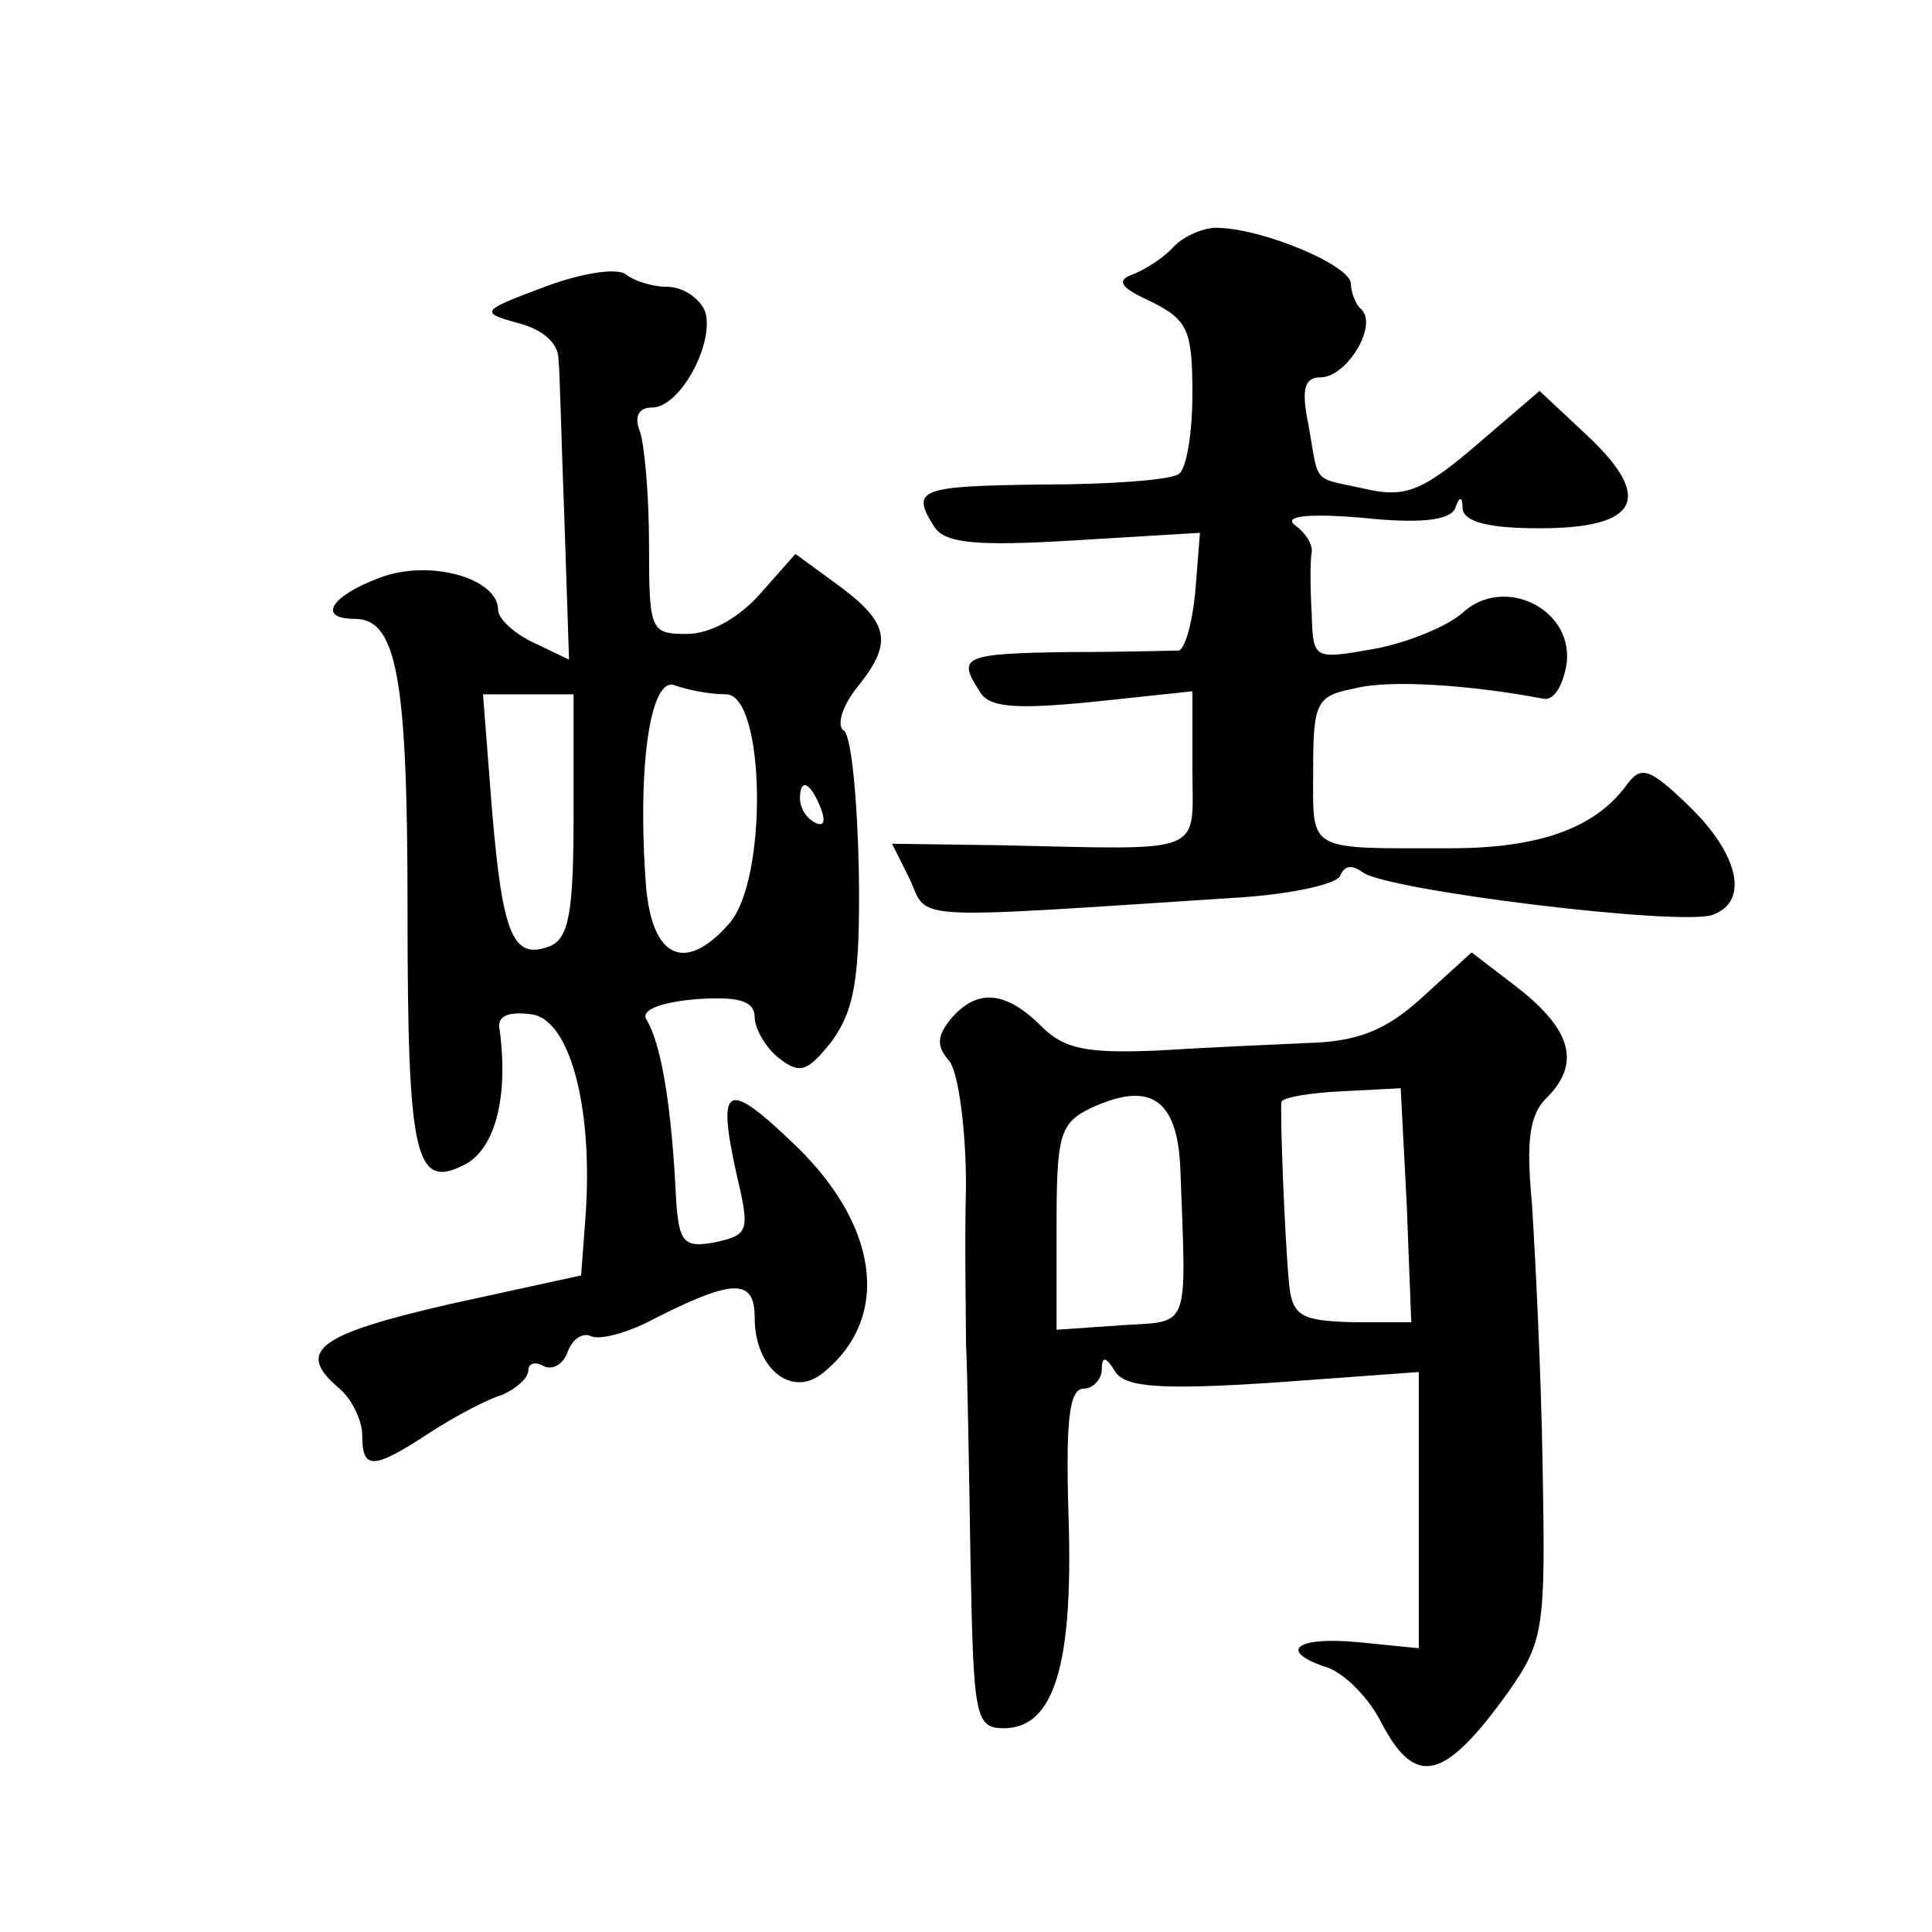
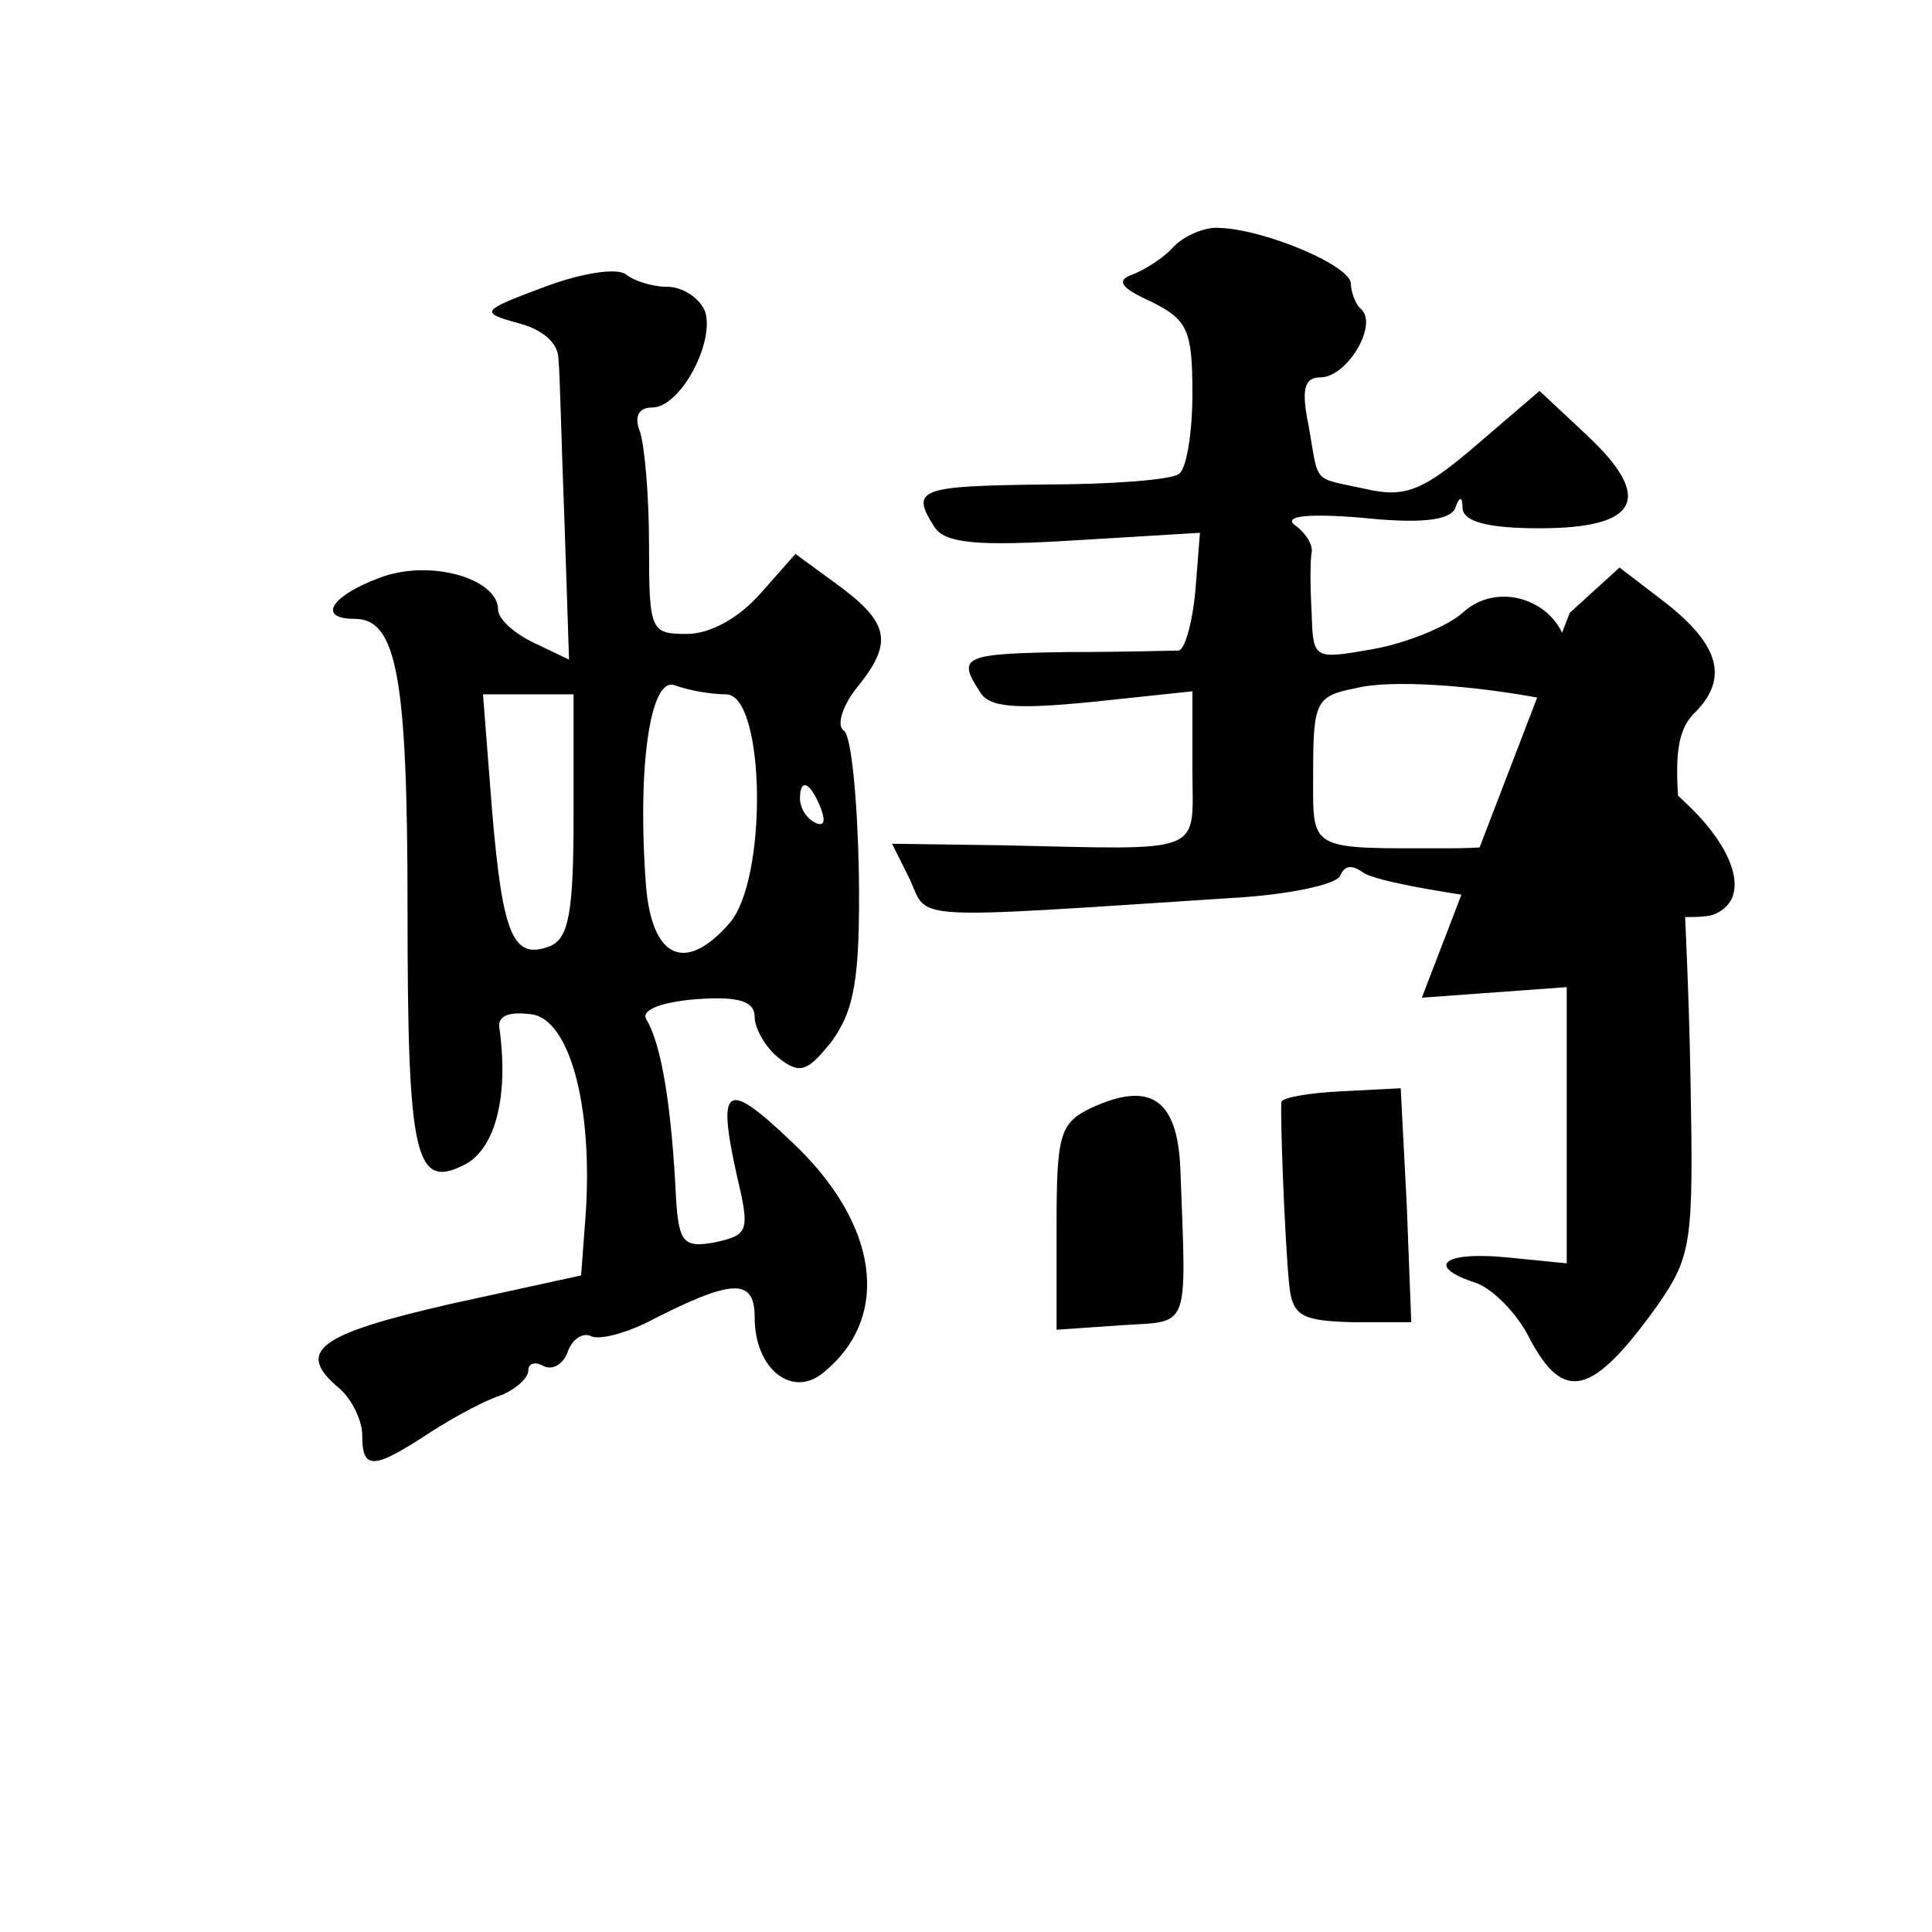
<svg xmlns="http://www.w3.org/2000/svg" version="1.0" width="128pt" height="128pt" viewBox="0 0 128 128" preserveAspectRatio="xMidYMid meet">
  <g transform="translate(0,128) scale(0.1,-0.1)" fill="#0" stroke="none">
-     <path d="M778 1117 c-7 -8 -20 -16 -28 -19 -11 -4 -7 -9 13 -18 24 -12 27 -19 27 -61 0 -26 -4 -50 -9 -53 -5 -4 -46 -7 -90 -7 -82 -1 -88 -3 -72 -28 7 -11 28 -13 93 -9 l83 5 -3 -38 c-2 -22 -7 -39 -11 -40 -3 0 -36 -1 -73 -1 -70 -1 -74 -3 -59 -26 6 -11 24 -12 75 -7 l66 7 0 -51 c0 -58 11 -54 -127 -51 l-72 1 12 -24 c12 -27 -3 -26 212 -12 38 2 71 9 73 15 3 7 8 7 15 2 16 -12 212 -36 232 -28 24 9 17 40 -16 72 -27 26 -32 27 -42 13 -21 -28 -58 -41 -116 -41 -96 0 -91 -3 -91 51 0 46 2 50 28 55 23 6 78 2 125 -7 7 -1 13 10 15 24 4 36 -42 58 -69 33 -10 -9 -37 -20 -59 -24 -40 -7 -40 -7 -41 24 -1 17 -1 35 0 40 1 5 -4 13 -11 18 -8 6 8 8 44 5 38 -4 58 -2 62 6 3 9 5 8 5 0 1 -9 18 -13 51 -13 66 0 76 20 31 62 l-31 29 -42 -36 c-35 -30 -47 -35 -73 -29 -36 8 -31 2 -38 42 -5 24 -3 32 8 32 17 0 38 34 27 45 -4 3 -7 12 -7 17 0 12 -57 36 -87 37 -9 1 -23 -5 -30 -12z M361 1090 c-43 -16 -43 -17 -18 -24 16 -4 27 -13 27 -24 1 -9 2 -58 4 -108 l3 -91 -23 11 c-13 6 -24 16 -24 22 0 21 -46 34 -79 21 -32 -12 -41 -27 -16 -27 28 0 35 -39 35 -192 0 -167 5 -187 39 -169 19 11 28 44 22 89 -2 9 6 12 21 10 25 -3 41 -60 36 -133 l-3 -40 -87 -19 c-87 -20 -103 -31 -73 -56 8 -7 15 -21 15 -31 0 -23 7 -23 45 2 17 11 38 22 48 25 9 4 17 11 17 16 0 5 5 6 10 3 6 -3 13 1 16 9 3 9 10 13 15 11 5 -3 21 1 36 8 58 30 73 31 73 4 0 -34 25 -54 46 -36 45 37 36 99 -22 153 -43 41 -49 37 -36 -22 9 -38 8 -40 -14 -45 -21 -4 -24 0 -26 27 -3 64 -10 105 -20 121 -3 6 10 11 33 13 28 2 39 -1 39 -12 0 -7 7 -20 16 -27 14 -11 19 -9 35 11 15 21 19 41 18 113 -1 48 -5 90 -10 93 -5 3 -1 17 10 30 23 29 20 42 -16 68 l-26 19 -23 -26 c-14 -16 -33 -27 -49 -27 -24 0 -25 2 -25 59 0 33 -3 66 -6 75 -4 10 -1 16 8 16 19 0 42 44 35 64 -4 9 -15 16 -25 16 -10 0 -22 4 -27 8 -6 5 -30 1 -54 -8z m120 -270 c26 0 28 -123 2 -152 -29 -33 -51 -23 -55 25 -6 80 3 139 19 133 8 -3 23 -6 34 -6z m-101 -80 c0 -64 -3 -82 -16 -87 -24 -9 -31 7 -38 90 l-6 77 30 0 30 0 0 -80z m164 4 c3 -8 2 -12 -4 -9 -6 3 -10 10 -10 16 0 14 7 11 14 -7z M942 619 c-24 -22 -43 -29 -75 -30 -23 -1 -68 -3 -100 -5 -47 -2 -62 1 -77 16 -24 24 -43 25 -60 5 -9 -11 -10 -18 -1 -28 6 -8 11 -45 11 -83 -1 -38 0 -85 0 -104 1 -19 2 -84 3 -145 2 -102 3 -110 22 -110 33 0 46 41 43 138 -2 64 0 87 10 87 6 0 12 6 12 13 0 9 3 8 9 -2 7 -10 29 -12 105 -7 l96 7 0 -92 0 -91 -40 4 c-42 4 -54 -6 -20 -17 11 -4 27 -20 35 -36 23 -44 42 -39 85 21 23 33 24 42 22 150 -1 63 -5 140 -7 172 -4 43 -2 60 11 72 21 22 15 44 -21 72 l-30 23 -33 -30z m-160 -113 c4 -109 7 -101 -39 -104 l-43 -3 0 68 c0 61 2 69 23 79 39 18 57 6 59 -40z m150 -24 l3 -78 -39 0 c-34 1 -40 4 -42 26 -3 32 -6 113 -5 120 1 3 19 6 40 7 l39 2 4 -77z" />
+     <path d="M778 1117 c-7 -8 -20 -16 -28 -19 -11 -4 -7 -9 13 -18 24 -12 27 -19 27 -61 0 -26 -4 -50 -9 -53 -5 -4 -46 -7 -90 -7 -82 -1 -88 -3 -72 -28 7 -11 28 -13 93 -9 l83 5 -3 -38 c-2 -22 -7 -39 -11 -40 -3 0 -36 -1 -73 -1 -70 -1 -74 -3 -59 -26 6 -11 24 -12 75 -7 l66 7 0 -51 c0 -58 11 -54 -127 -51 l-72 1 12 -24 c12 -27 -3 -26 212 -12 38 2 71 9 73 15 3 7 8 7 15 2 16 -12 212 -36 232 -28 24 9 17 40 -16 72 -27 26 -32 27 -42 13 -21 -28 -58 -41 -116 -41 -96 0 -91 -3 -91 51 0 46 2 50 28 55 23 6 78 2 125 -7 7 -1 13 10 15 24 4 36 -42 58 -69 33 -10 -9 -37 -20 -59 -24 -40 -7 -40 -7 -41 24 -1 17 -1 35 0 40 1 5 -4 13 -11 18 -8 6 8 8 44 5 38 -4 58 -2 62 6 3 9 5 8 5 0 1 -9 18 -13 51 -13 66 0 76 20 31 62 l-31 29 -42 -36 c-35 -30 -47 -35 -73 -29 -36 8 -31 2 -38 42 -5 24 -3 32 8 32 17 0 38 34 27 45 -4 3 -7 12 -7 17 0 12 -57 36 -87 37 -9 1 -23 -5 -30 -12z M361 1090 c-43 -16 -43 -17 -18 -24 16 -4 27 -13 27 -24 1 -9 2 -58 4 -108 l3 -91 -23 11 c-13 6 -24 16 -24 22 0 21 -46 34 -79 21 -32 -12 -41 -27 -16 -27 28 0 35 -39 35 -192 0 -167 5 -187 39 -169 19 11 28 44 22 89 -2 9 6 12 21 10 25 -3 41 -60 36 -133 l-3 -40 -87 -19 c-87 -20 -103 -31 -73 -56 8 -7 15 -21 15 -31 0 -23 7 -23 45 2 17 11 38 22 48 25 9 4 17 11 17 16 0 5 5 6 10 3 6 -3 13 1 16 9 3 9 10 13 15 11 5 -3 21 1 36 8 58 30 73 31 73 4 0 -34 25 -54 46 -36 45 37 36 99 -22 153 -43 41 -49 37 -36 -22 9 -38 8 -40 -14 -45 -21 -4 -24 0 -26 27 -3 64 -10 105 -20 121 -3 6 10 11 33 13 28 2 39 -1 39 -12 0 -7 7 -20 16 -27 14 -11 19 -9 35 11 15 21 19 41 18 113 -1 48 -5 90 -10 93 -5 3 -1 17 10 30 23 29 20 42 -16 68 l-26 19 -23 -26 c-14 -16 -33 -27 -49 -27 -24 0 -25 2 -25 59 0 33 -3 66 -6 75 -4 10 -1 16 8 16 19 0 42 44 35 64 -4 9 -15 16 -25 16 -10 0 -22 4 -27 8 -6 5 -30 1 -54 -8z m120 -270 c26 0 28 -123 2 -152 -29 -33 -51 -23 -55 25 -6 80 3 139 19 133 8 -3 23 -6 34 -6z m-101 -80 c0 -64 -3 -82 -16 -87 -24 -9 -31 7 -38 90 l-6 77 30 0 30 0 0 -80z m164 4 c3 -8 2 -12 -4 -9 -6 3 -10 10 -10 16 0 14 7 11 14 -7z M942 619 l96 7 0 -92 0 -91 -40 4 c-42 4 -54 -6 -20 -17 11 -4 27 -20 35 -36 23 -44 42 -39 85 21 23 33 24 42 22 150 -1 63 -5 140 -7 172 -4 43 -2 60 11 72 21 22 15 44 -21 72 l-30 23 -33 -30z m-160 -113 c4 -109 7 -101 -39 -104 l-43 -3 0 68 c0 61 2 69 23 79 39 18 57 6 59 -40z m150 -24 l3 -78 -39 0 c-34 1 -40 4 -42 26 -3 32 -6 113 -5 120 1 3 19 6 40 7 l39 2 4 -77z" />
  </g>
</svg>